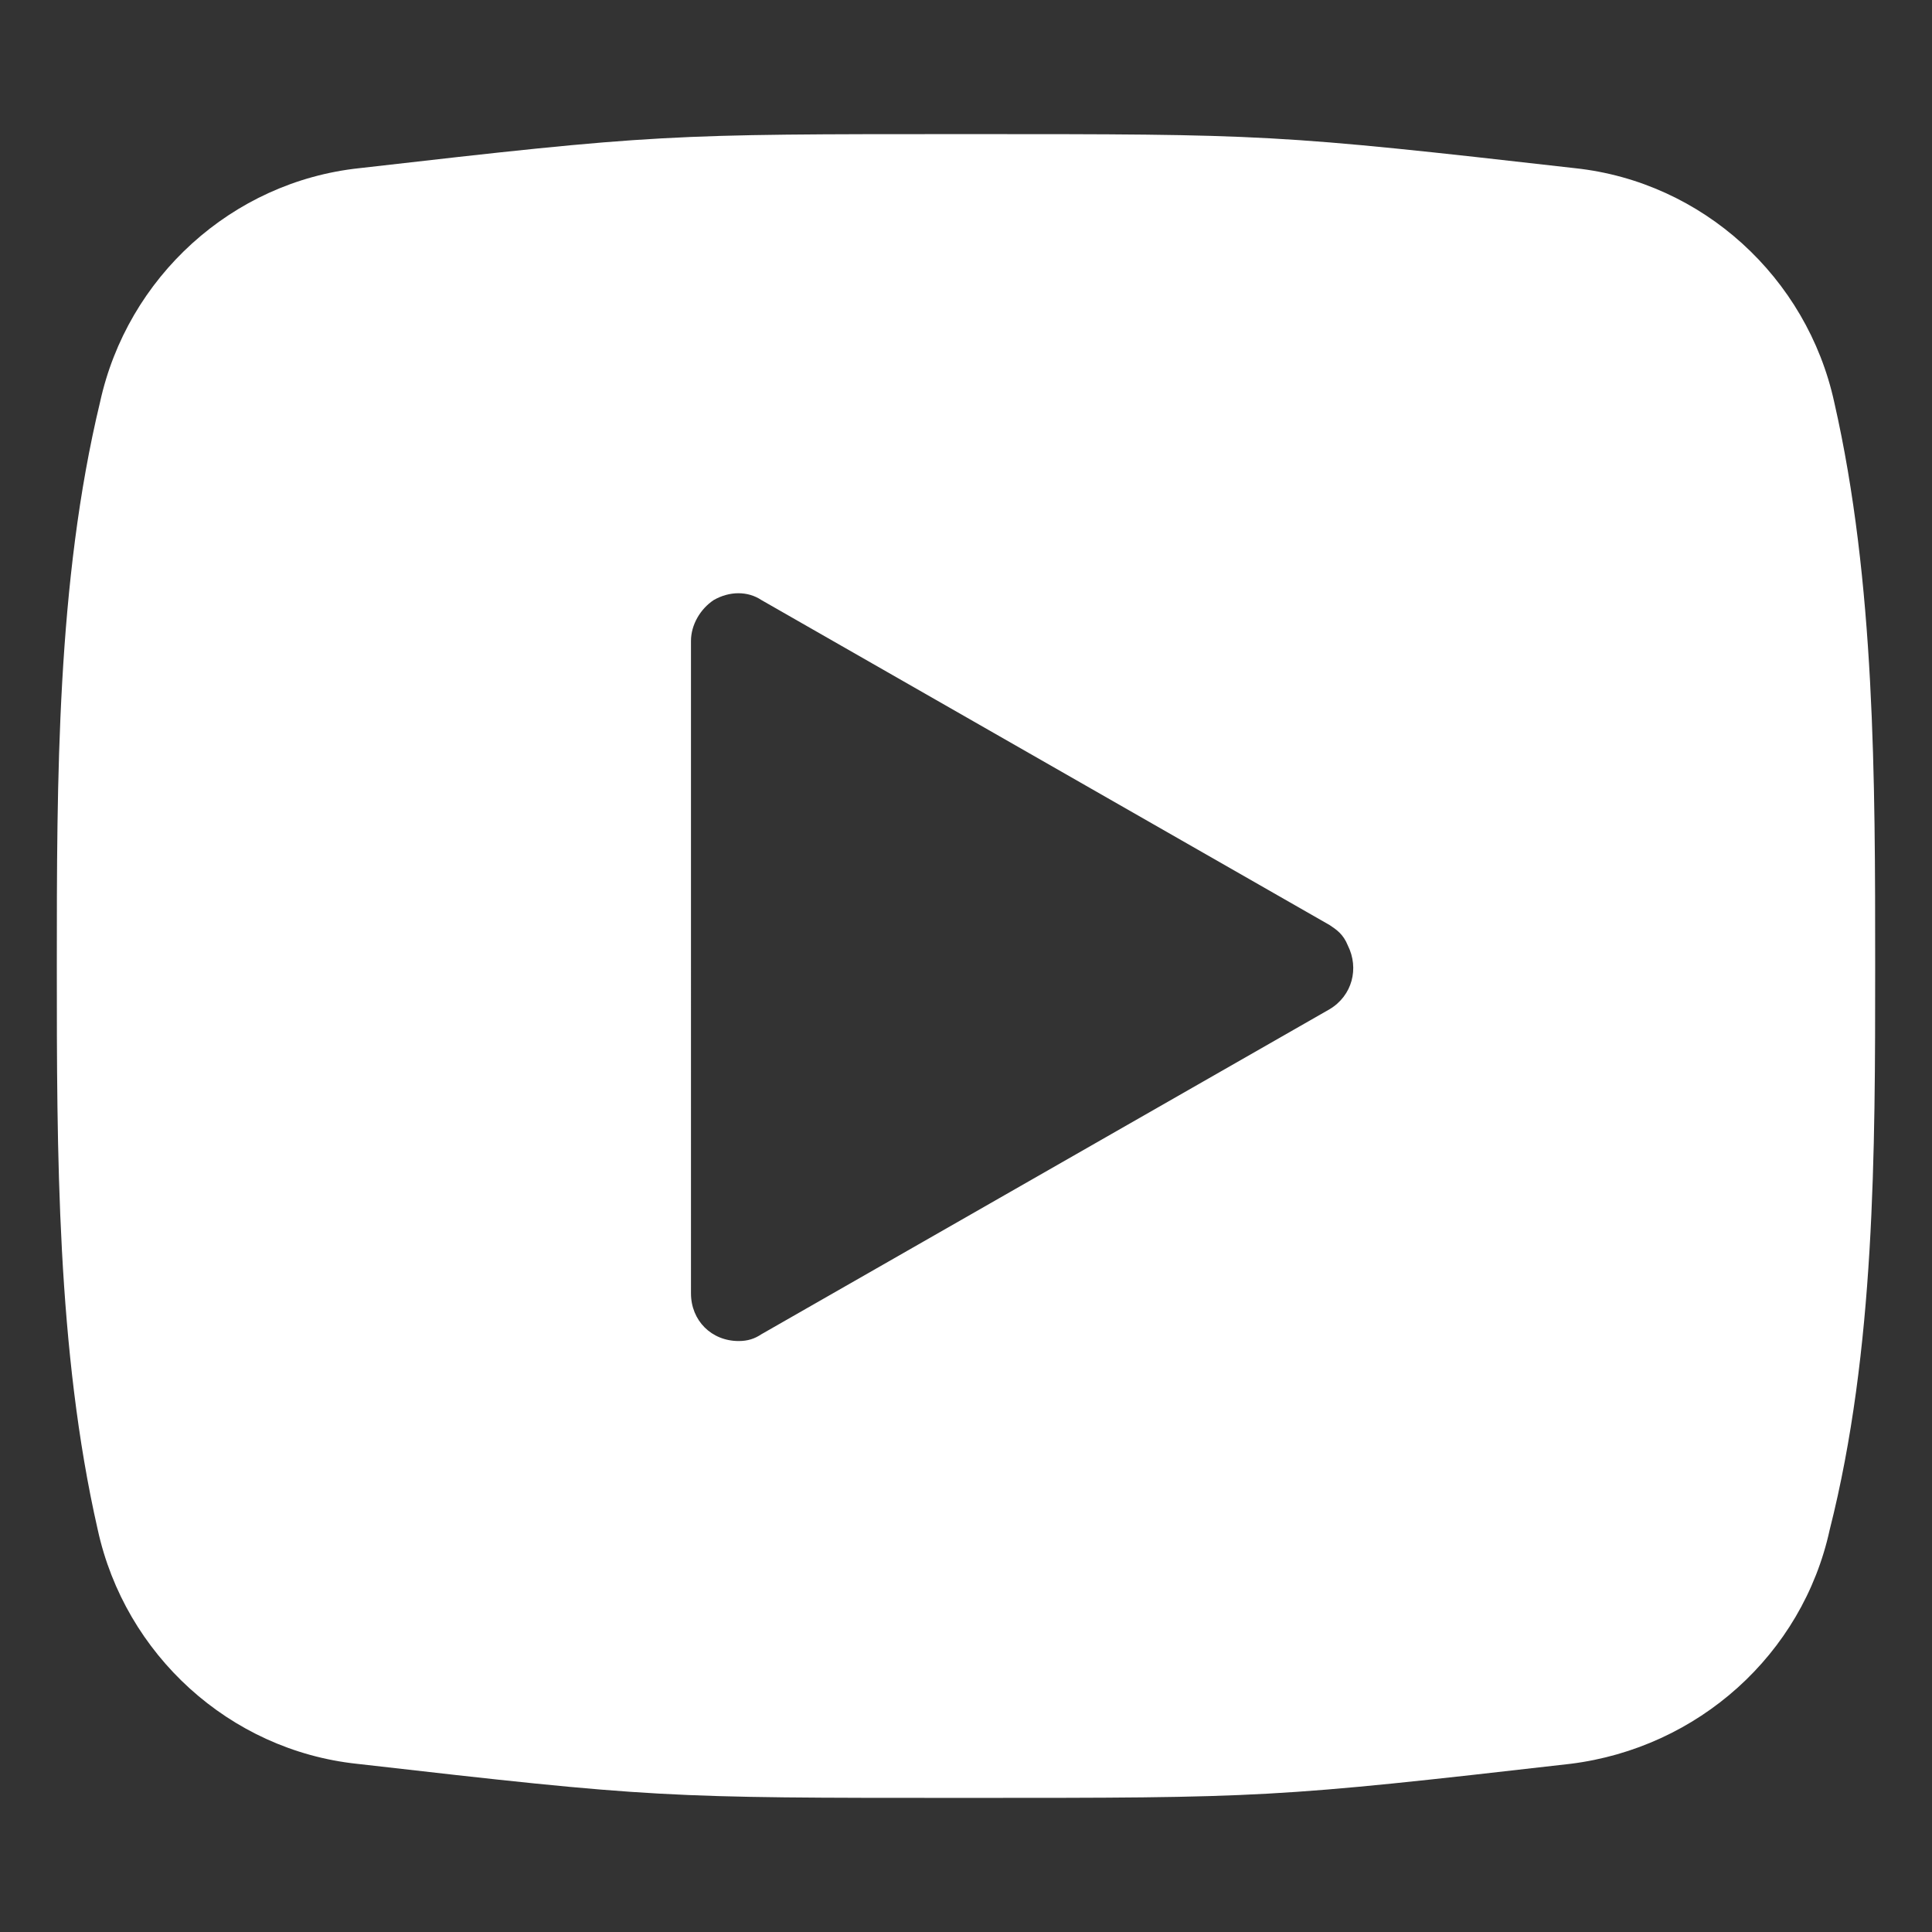
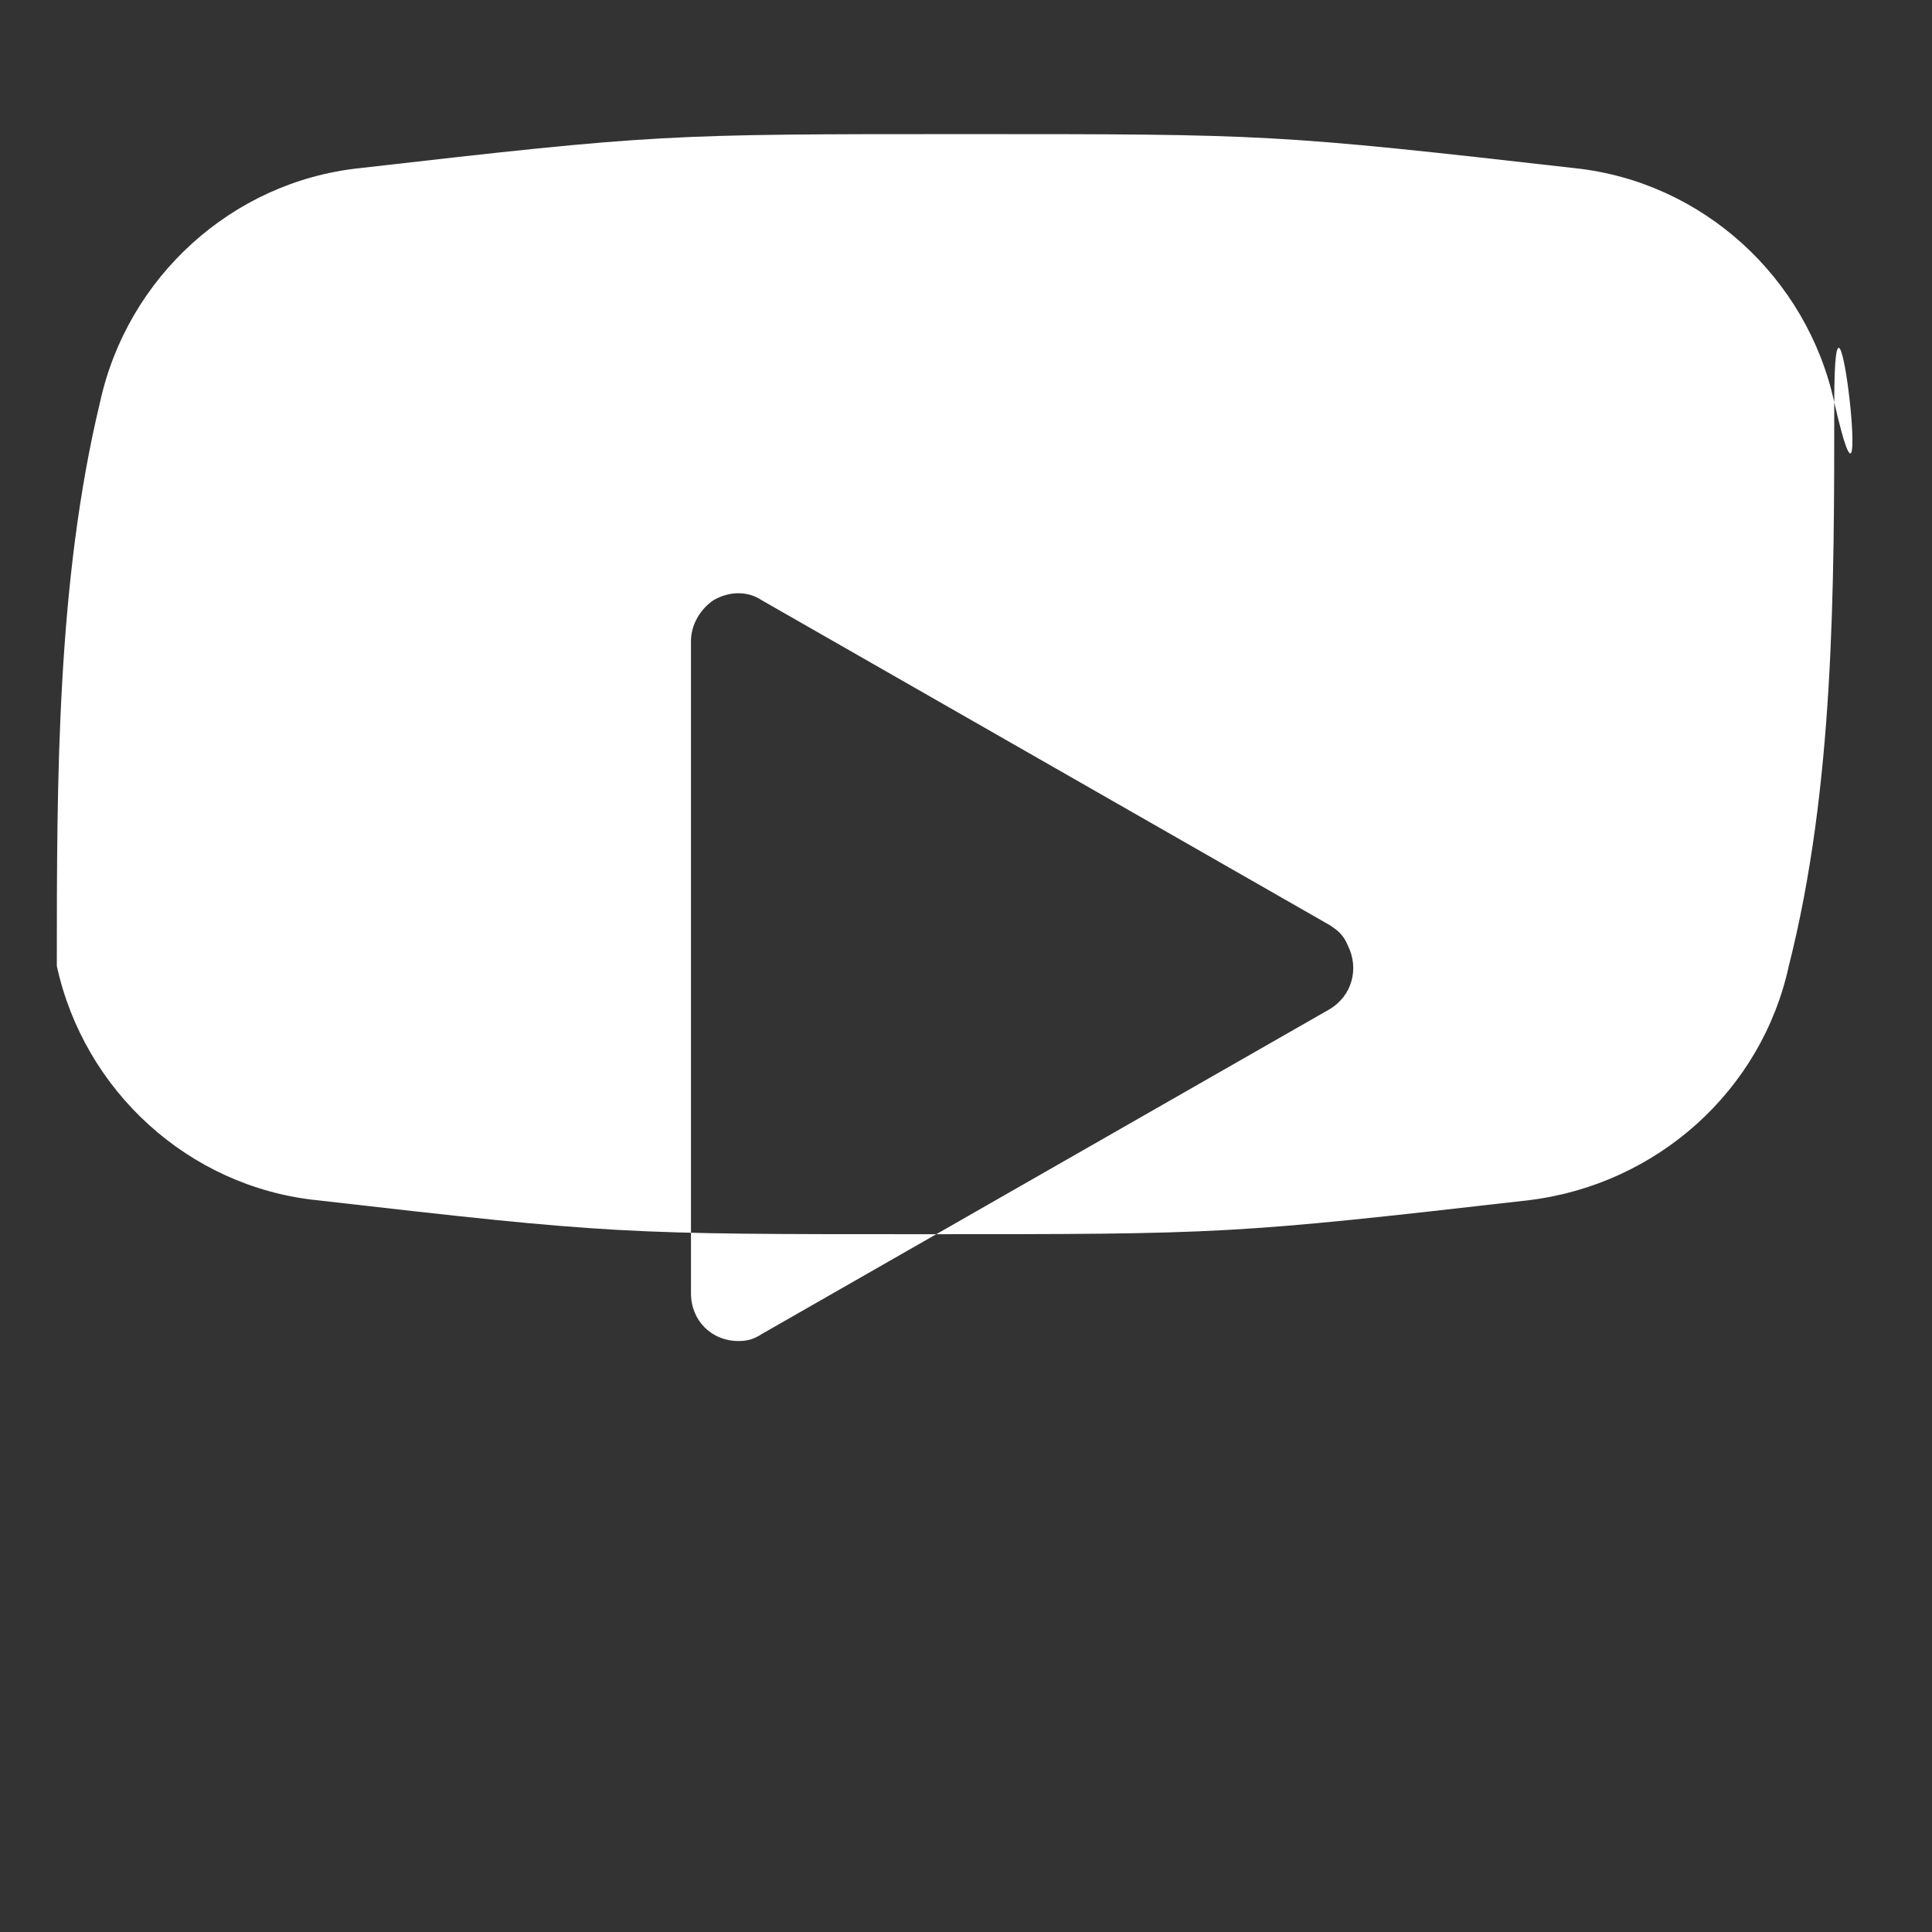
<svg xmlns="http://www.w3.org/2000/svg" version="1.1" id="レイヤー_1" x="0px" y="0px" viewBox="0 0 85 85" style="enable-background:new 0 0 85 85;" xml:space="preserve">
  <rect x="0" y="0" width="85" height="85" fill="#333333" stroke="none" />
  <style type="text/css">
	.st0{fill:#FFFFFF;}
</style>
-   <path class="st0" d="M80.7,17.7C79.5,12.2,74.9,8,69.3,7.4C56.1,5.9,55.7,5.9,42.5,5.9s-13.6,0-26.7,1.5C10.2,8,5.6,12.2,4.4,17.7  c-1.9,7.9-1.9,16.6-1.9,24.8s0,16.9,1.8,24.8c1.2,5.5,5.8,9.7,11.4,10.3c13.1,1.5,13.5,1.5,26.7,1.5c13.2,0,13.6,0,26.7-1.5  c5.6-0.7,10.2-4.8,11.4-10.3c2-7.9,2-16.6,2-24.8S82.5,25.6,80.7,17.7z M58.5,44.4l-25,14.3c-0.3,0.2-0.6,0.3-1,0.3  c-1.2,0-2.1-0.9-2.1-2.1V28.2c0-0.7,0.4-1.4,1-1.8c0.7-0.4,1.5-0.4,2.1,0l25,14.3c0.3,0.2,0.6,0.4,0.8,0.9  C59.8,42.6,59.5,43.8,58.5,44.4z" />
+   <path class="st0" d="M80.7,17.7C79.5,12.2,74.9,8,69.3,7.4C56.1,5.9,55.7,5.9,42.5,5.9s-13.6,0-26.7,1.5C10.2,8,5.6,12.2,4.4,17.7  c-1.9,7.9-1.9,16.6-1.9,24.8c1.2,5.5,5.8,9.7,11.4,10.3c13.1,1.5,13.5,1.5,26.7,1.5c13.2,0,13.6,0,26.7-1.5  c5.6-0.7,10.2-4.8,11.4-10.3c2-7.9,2-16.6,2-24.8S82.5,25.6,80.7,17.7z M58.5,44.4l-25,14.3c-0.3,0.2-0.6,0.3-1,0.3  c-1.2,0-2.1-0.9-2.1-2.1V28.2c0-0.7,0.4-1.4,1-1.8c0.7-0.4,1.5-0.4,2.1,0l25,14.3c0.3,0.2,0.6,0.4,0.8,0.9  C59.8,42.6,59.5,43.8,58.5,44.4z" />
</svg>